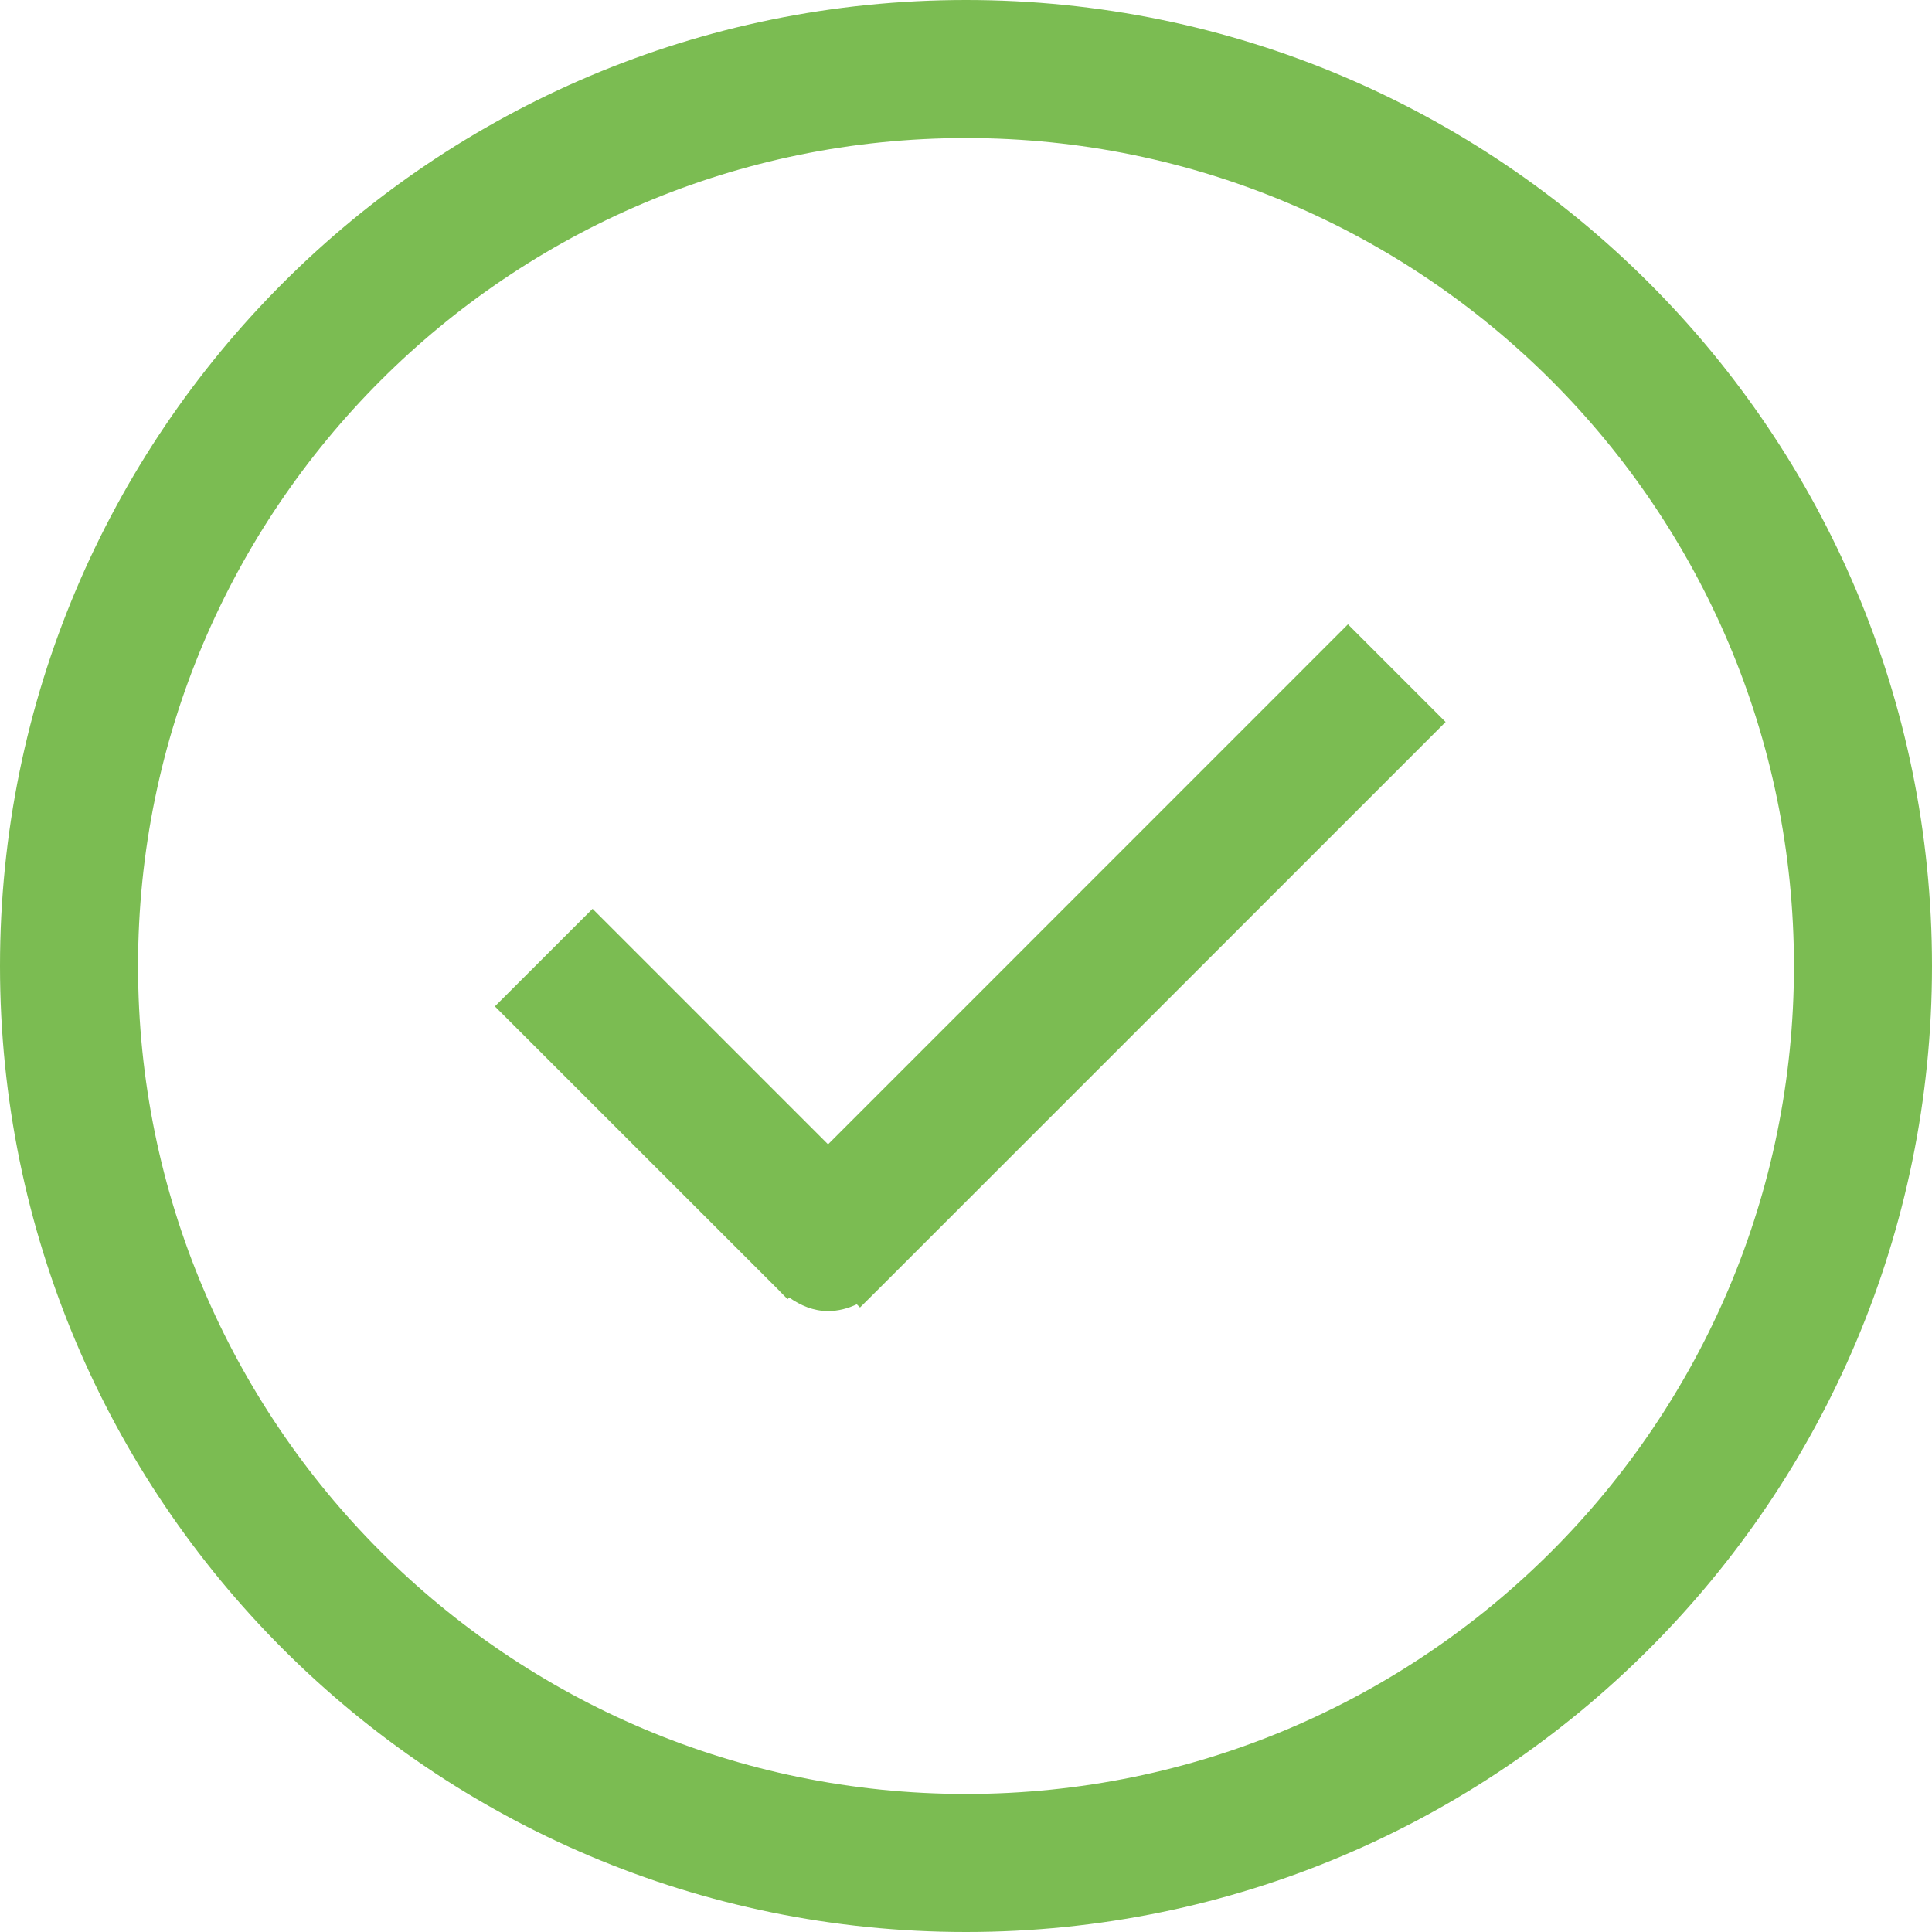
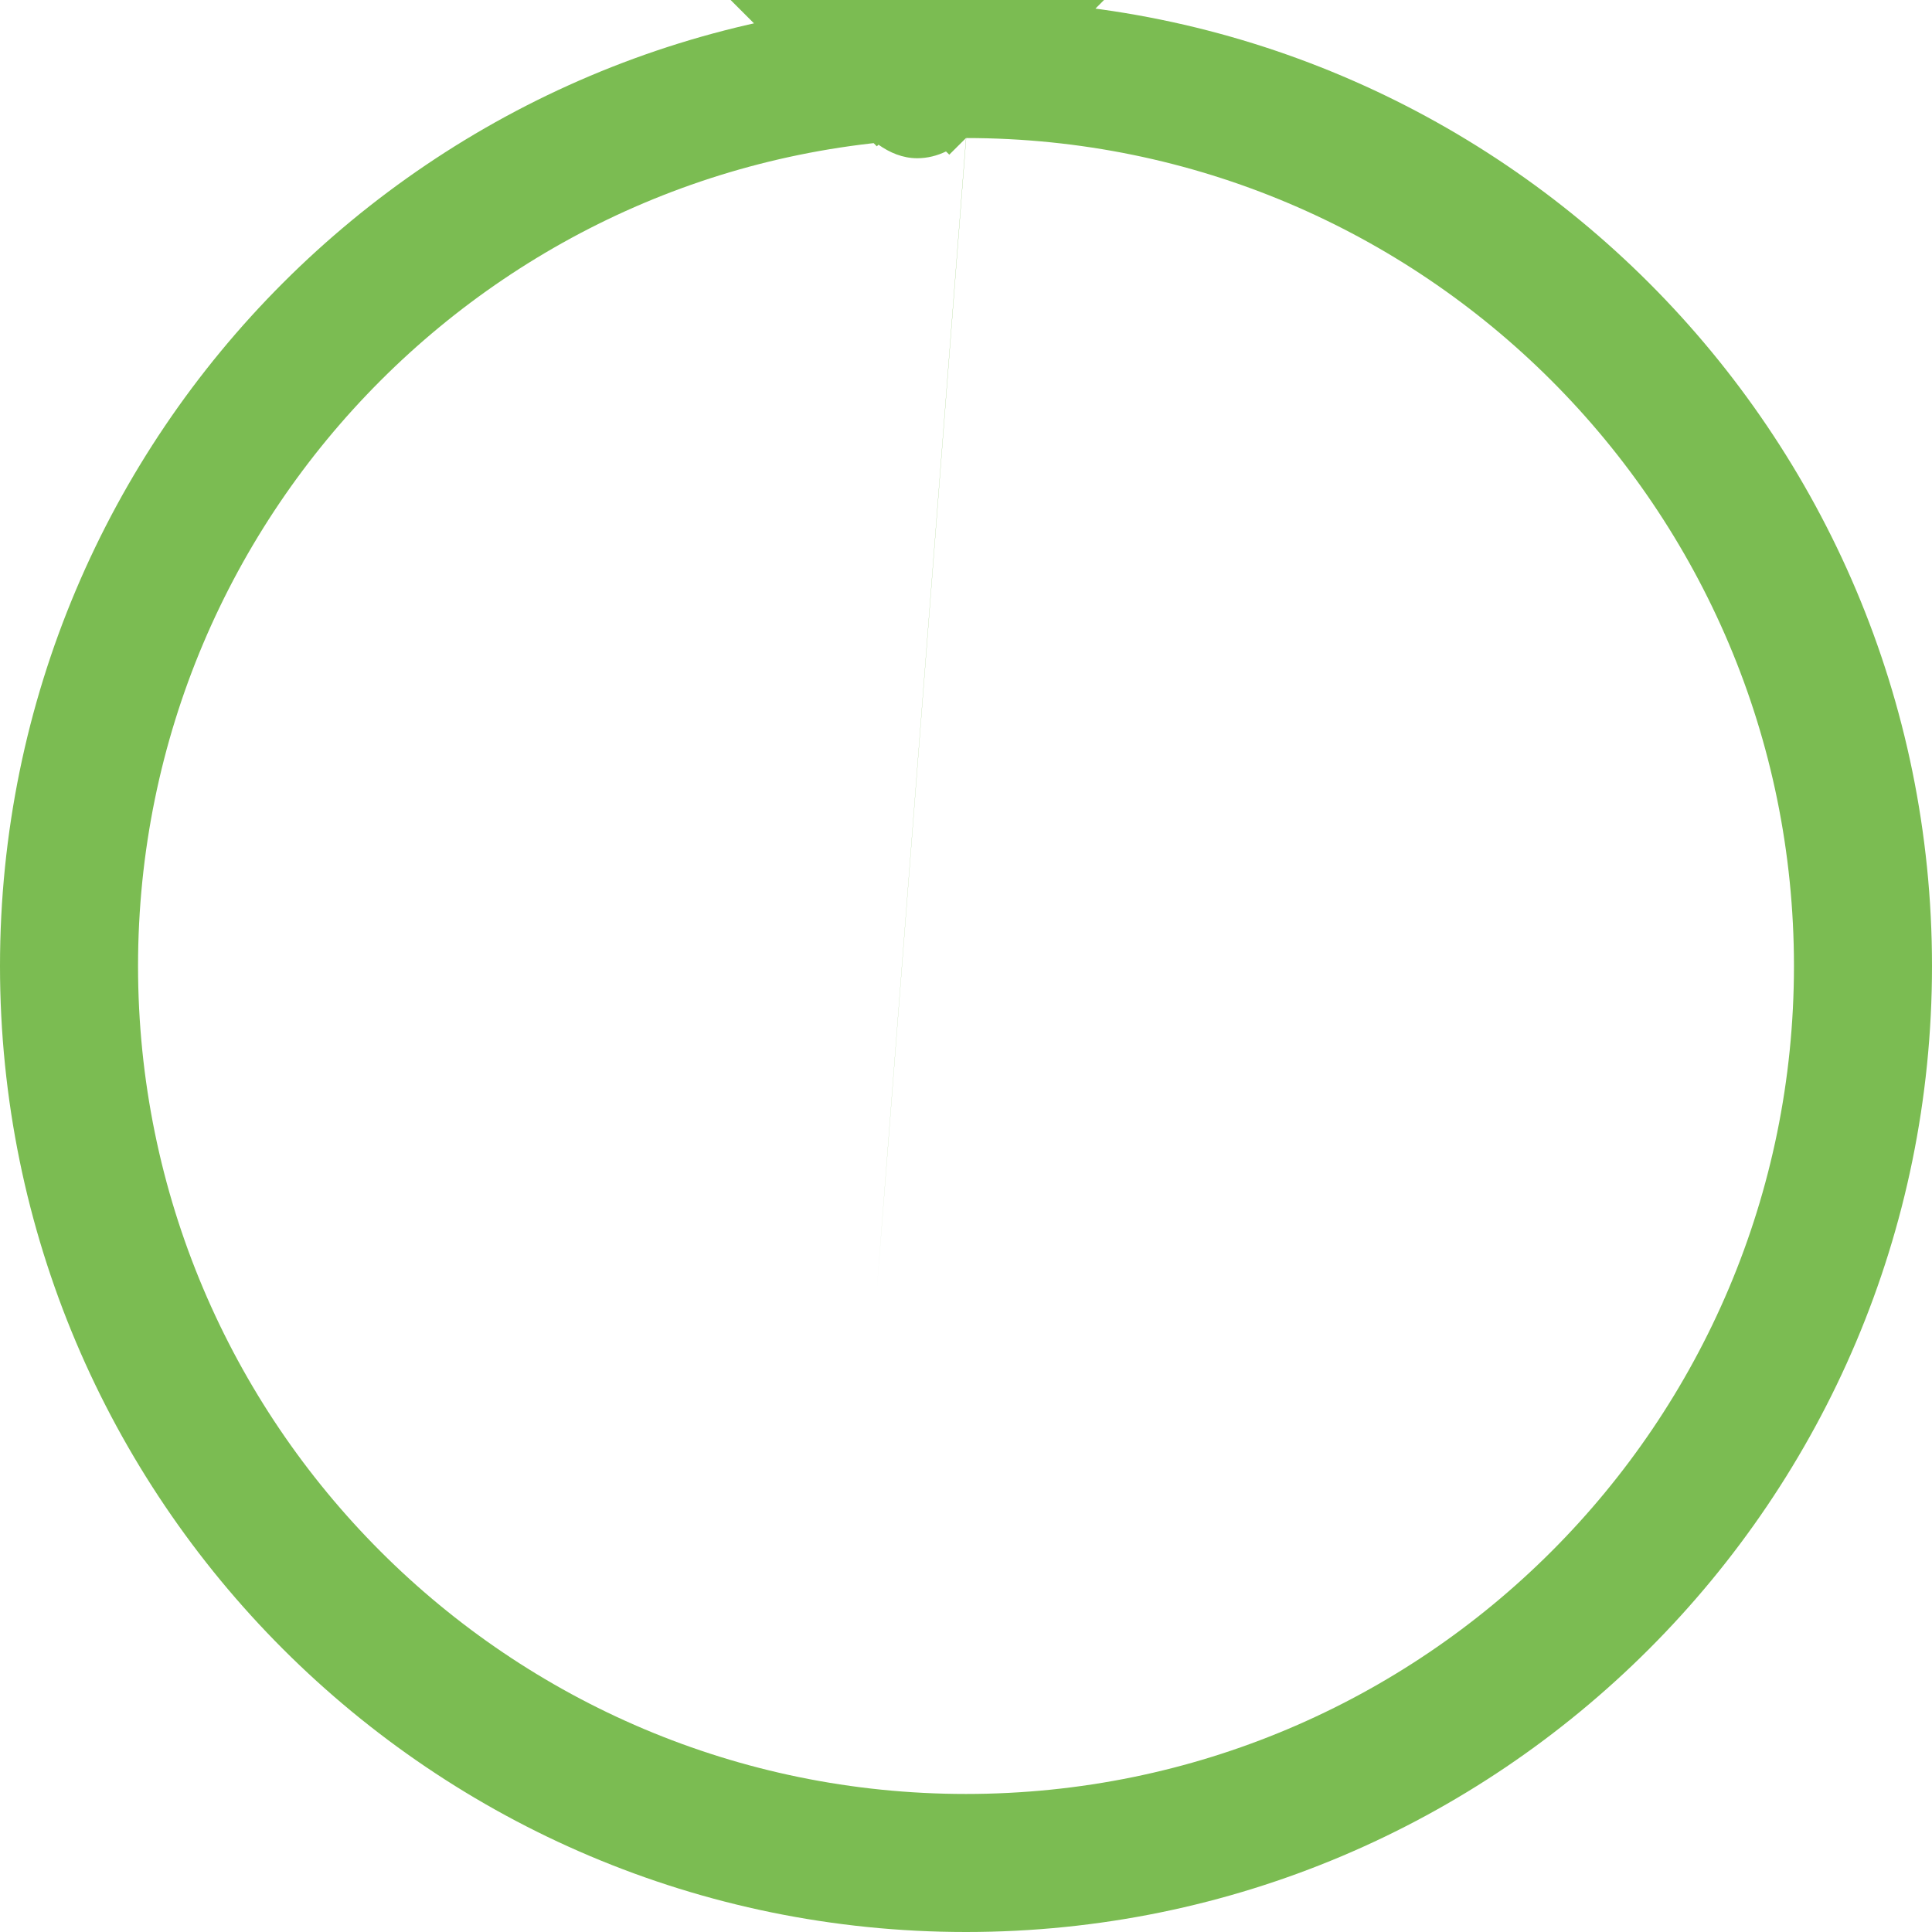
<svg xmlns="http://www.w3.org/2000/svg" version="1.1" id="图层_1" x="0px" y="0px" width="20px" height="20px" viewBox="0 0 20 20" enable-background="new 0 0 20 20" xml:space="preserve">
-   <path fill="#7BBC52" d="M10,20C4.478,20,0,15.522,0,10C0,4.477,4.478,0,10,0s10,4.477,10,10C20,15.522,15.522,20,10,20z M10,1.429  c-4.733,0-8.571,3.838-8.571,8.571c0,4.734,3.838,8.571,8.571,8.571s8.571-3.837,8.571-8.571C18.571,5.267,14.733,1.429,10,1.429z   M9.076,13.363l-0.173,0.172l-0.034-0.033c-0.09,0.043-0.19,0.07-0.298,0.07c-0.152,0-0.286-0.059-0.401-0.14l-0.017,0.017  l-0.085-0.086c-0.001-0.001-0.001-0.001-0.001-0.002l-2.944-2.943l1.011-1.01l2.438,2.438l5.382-5.383l1.011,1.011l-5.887,5.887  C9.077,13.362,9.077,13.362,9.076,13.363z" />
+   <path fill="#7BBC52" d="M10,20C4.478,20,0,15.522,0,10C0,4.477,4.478,0,10,0s10,4.477,10,10C20,15.522,15.522,20,10,20z M10,1.429  c-4.733,0-8.571,3.838-8.571,8.571c0,4.734,3.838,8.571,8.571,8.571s8.571-3.837,8.571-8.571C18.571,5.267,14.733,1.429,10,1.429z   l-0.173,0.172l-0.034-0.033c-0.09,0.043-0.19,0.07-0.298,0.07c-0.152,0-0.286-0.059-0.401-0.14l-0.017,0.017  l-0.085-0.086c-0.001-0.001-0.001-0.001-0.001-0.002l-2.944-2.943l1.011-1.01l2.438,2.438l5.382-5.383l1.011,1.011l-5.887,5.887  C9.077,13.362,9.077,13.362,9.076,13.363z" />
</svg>